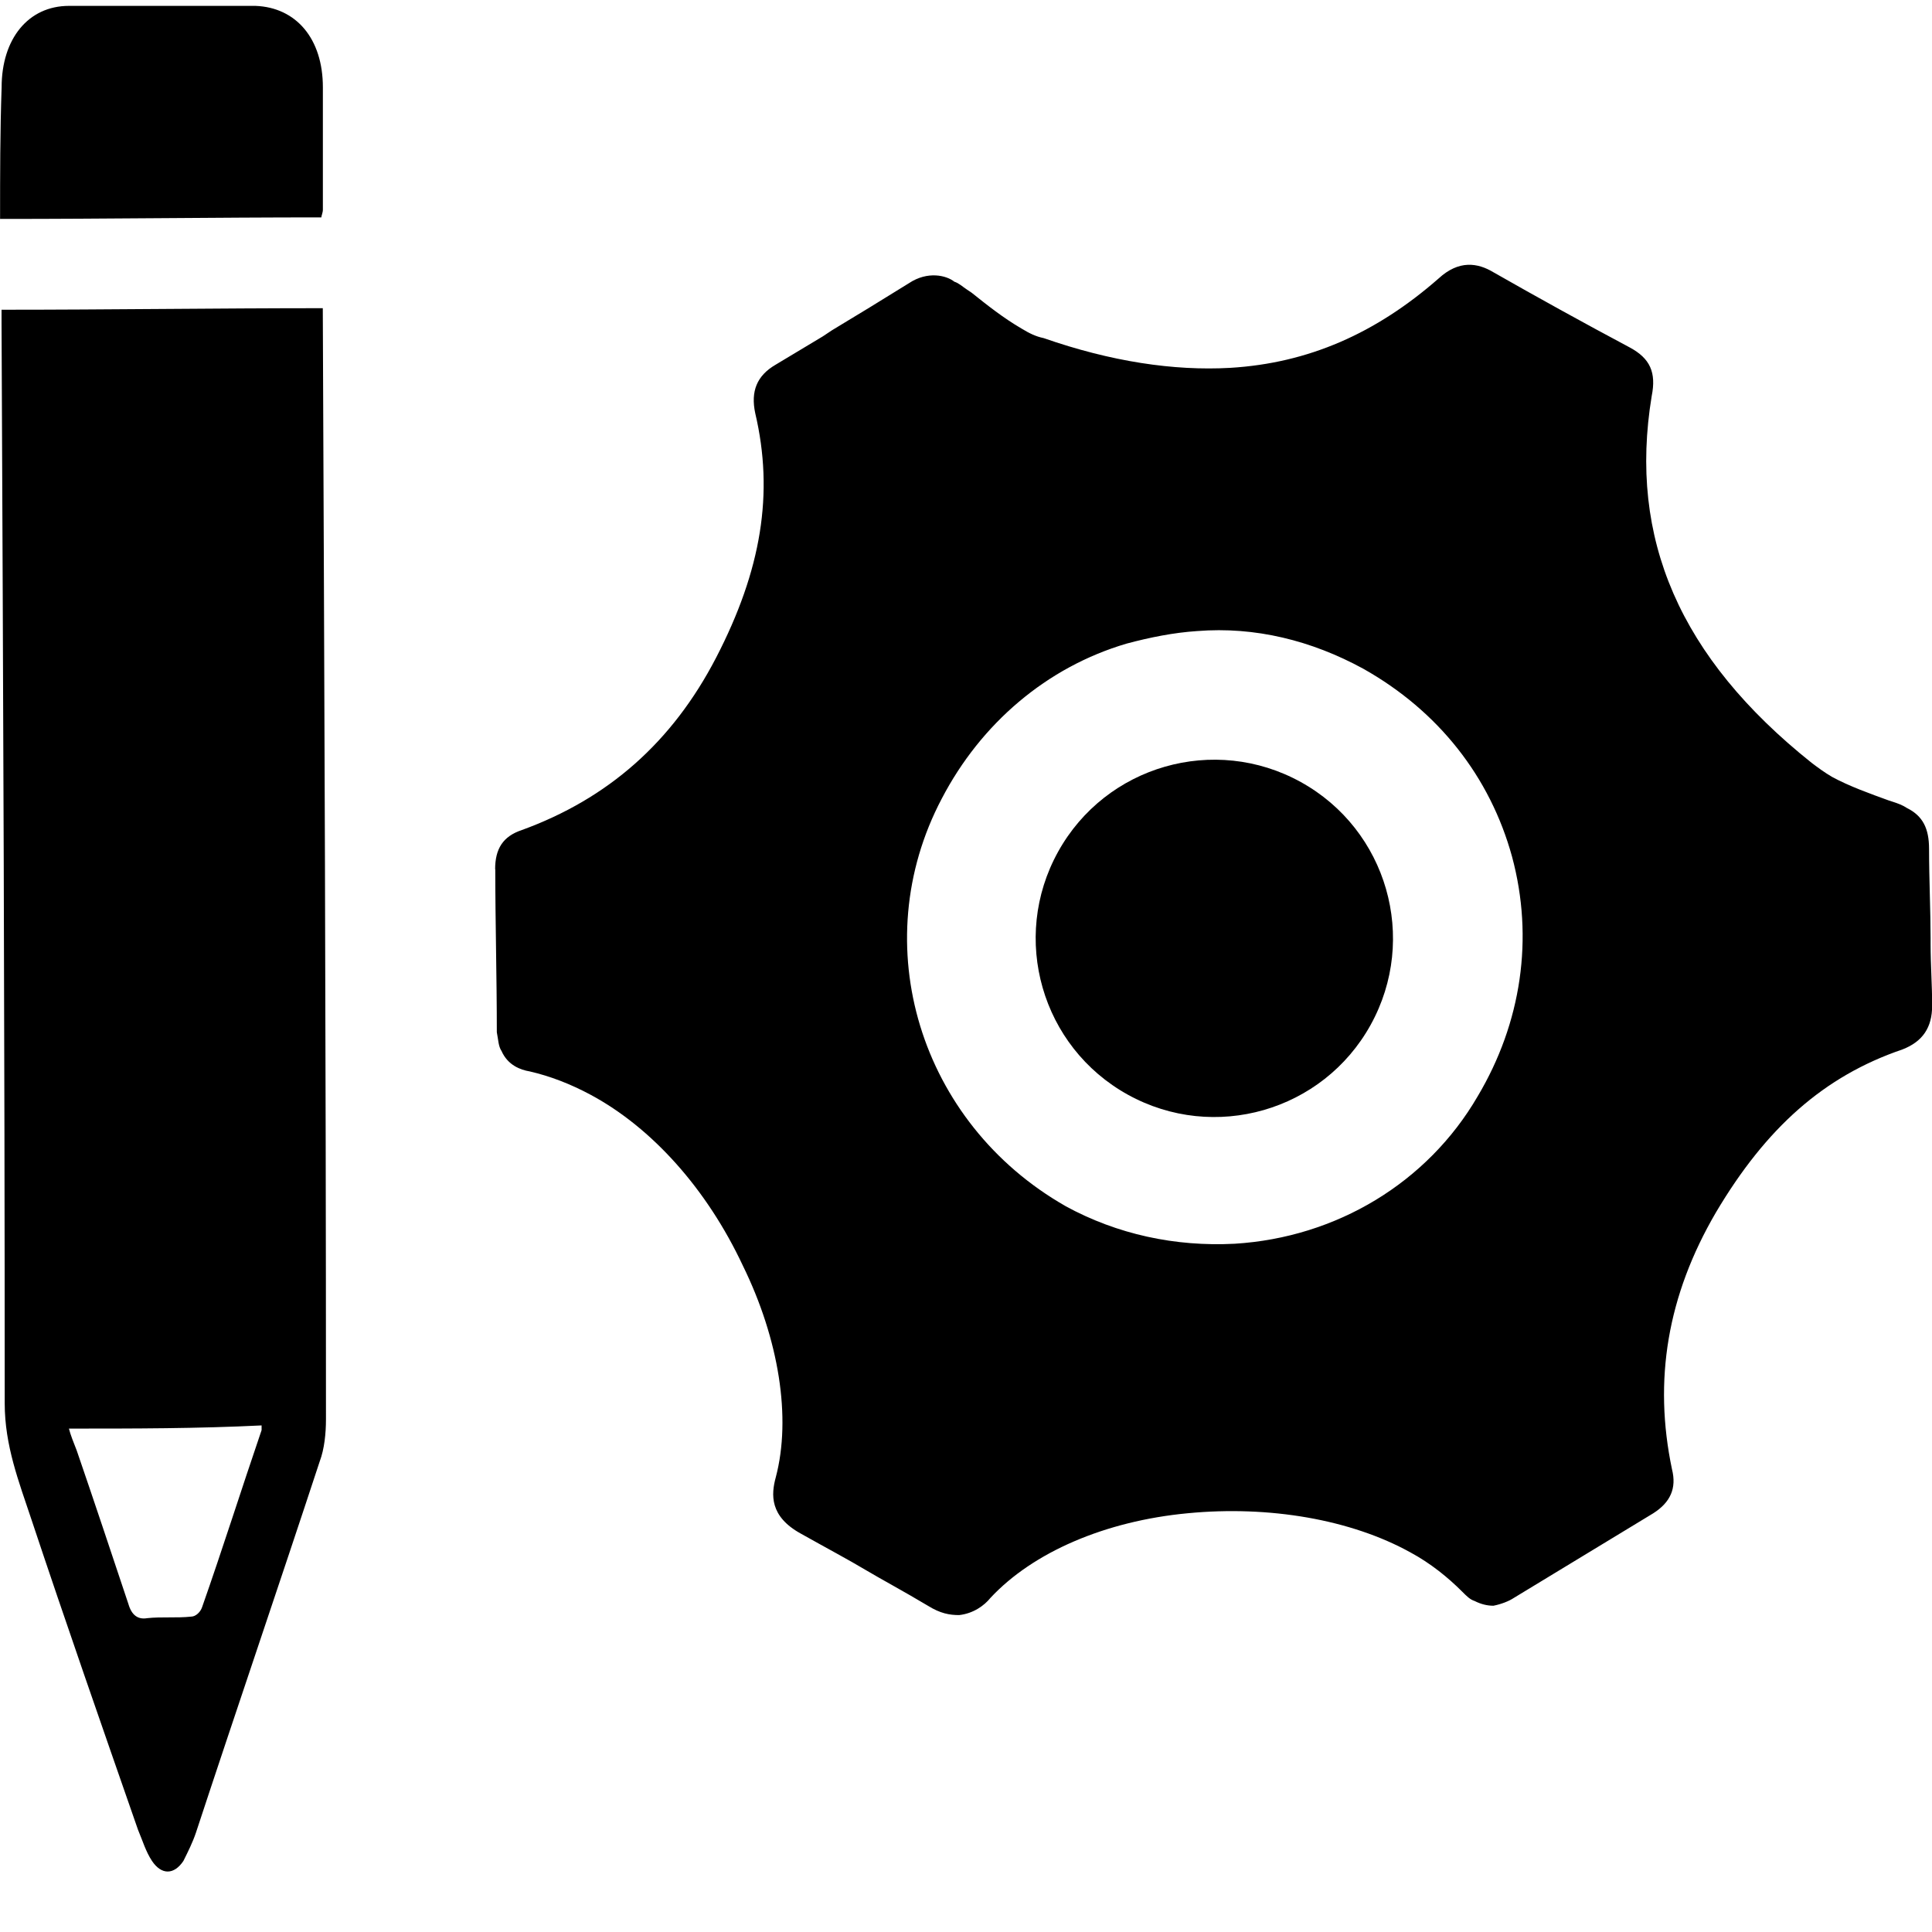
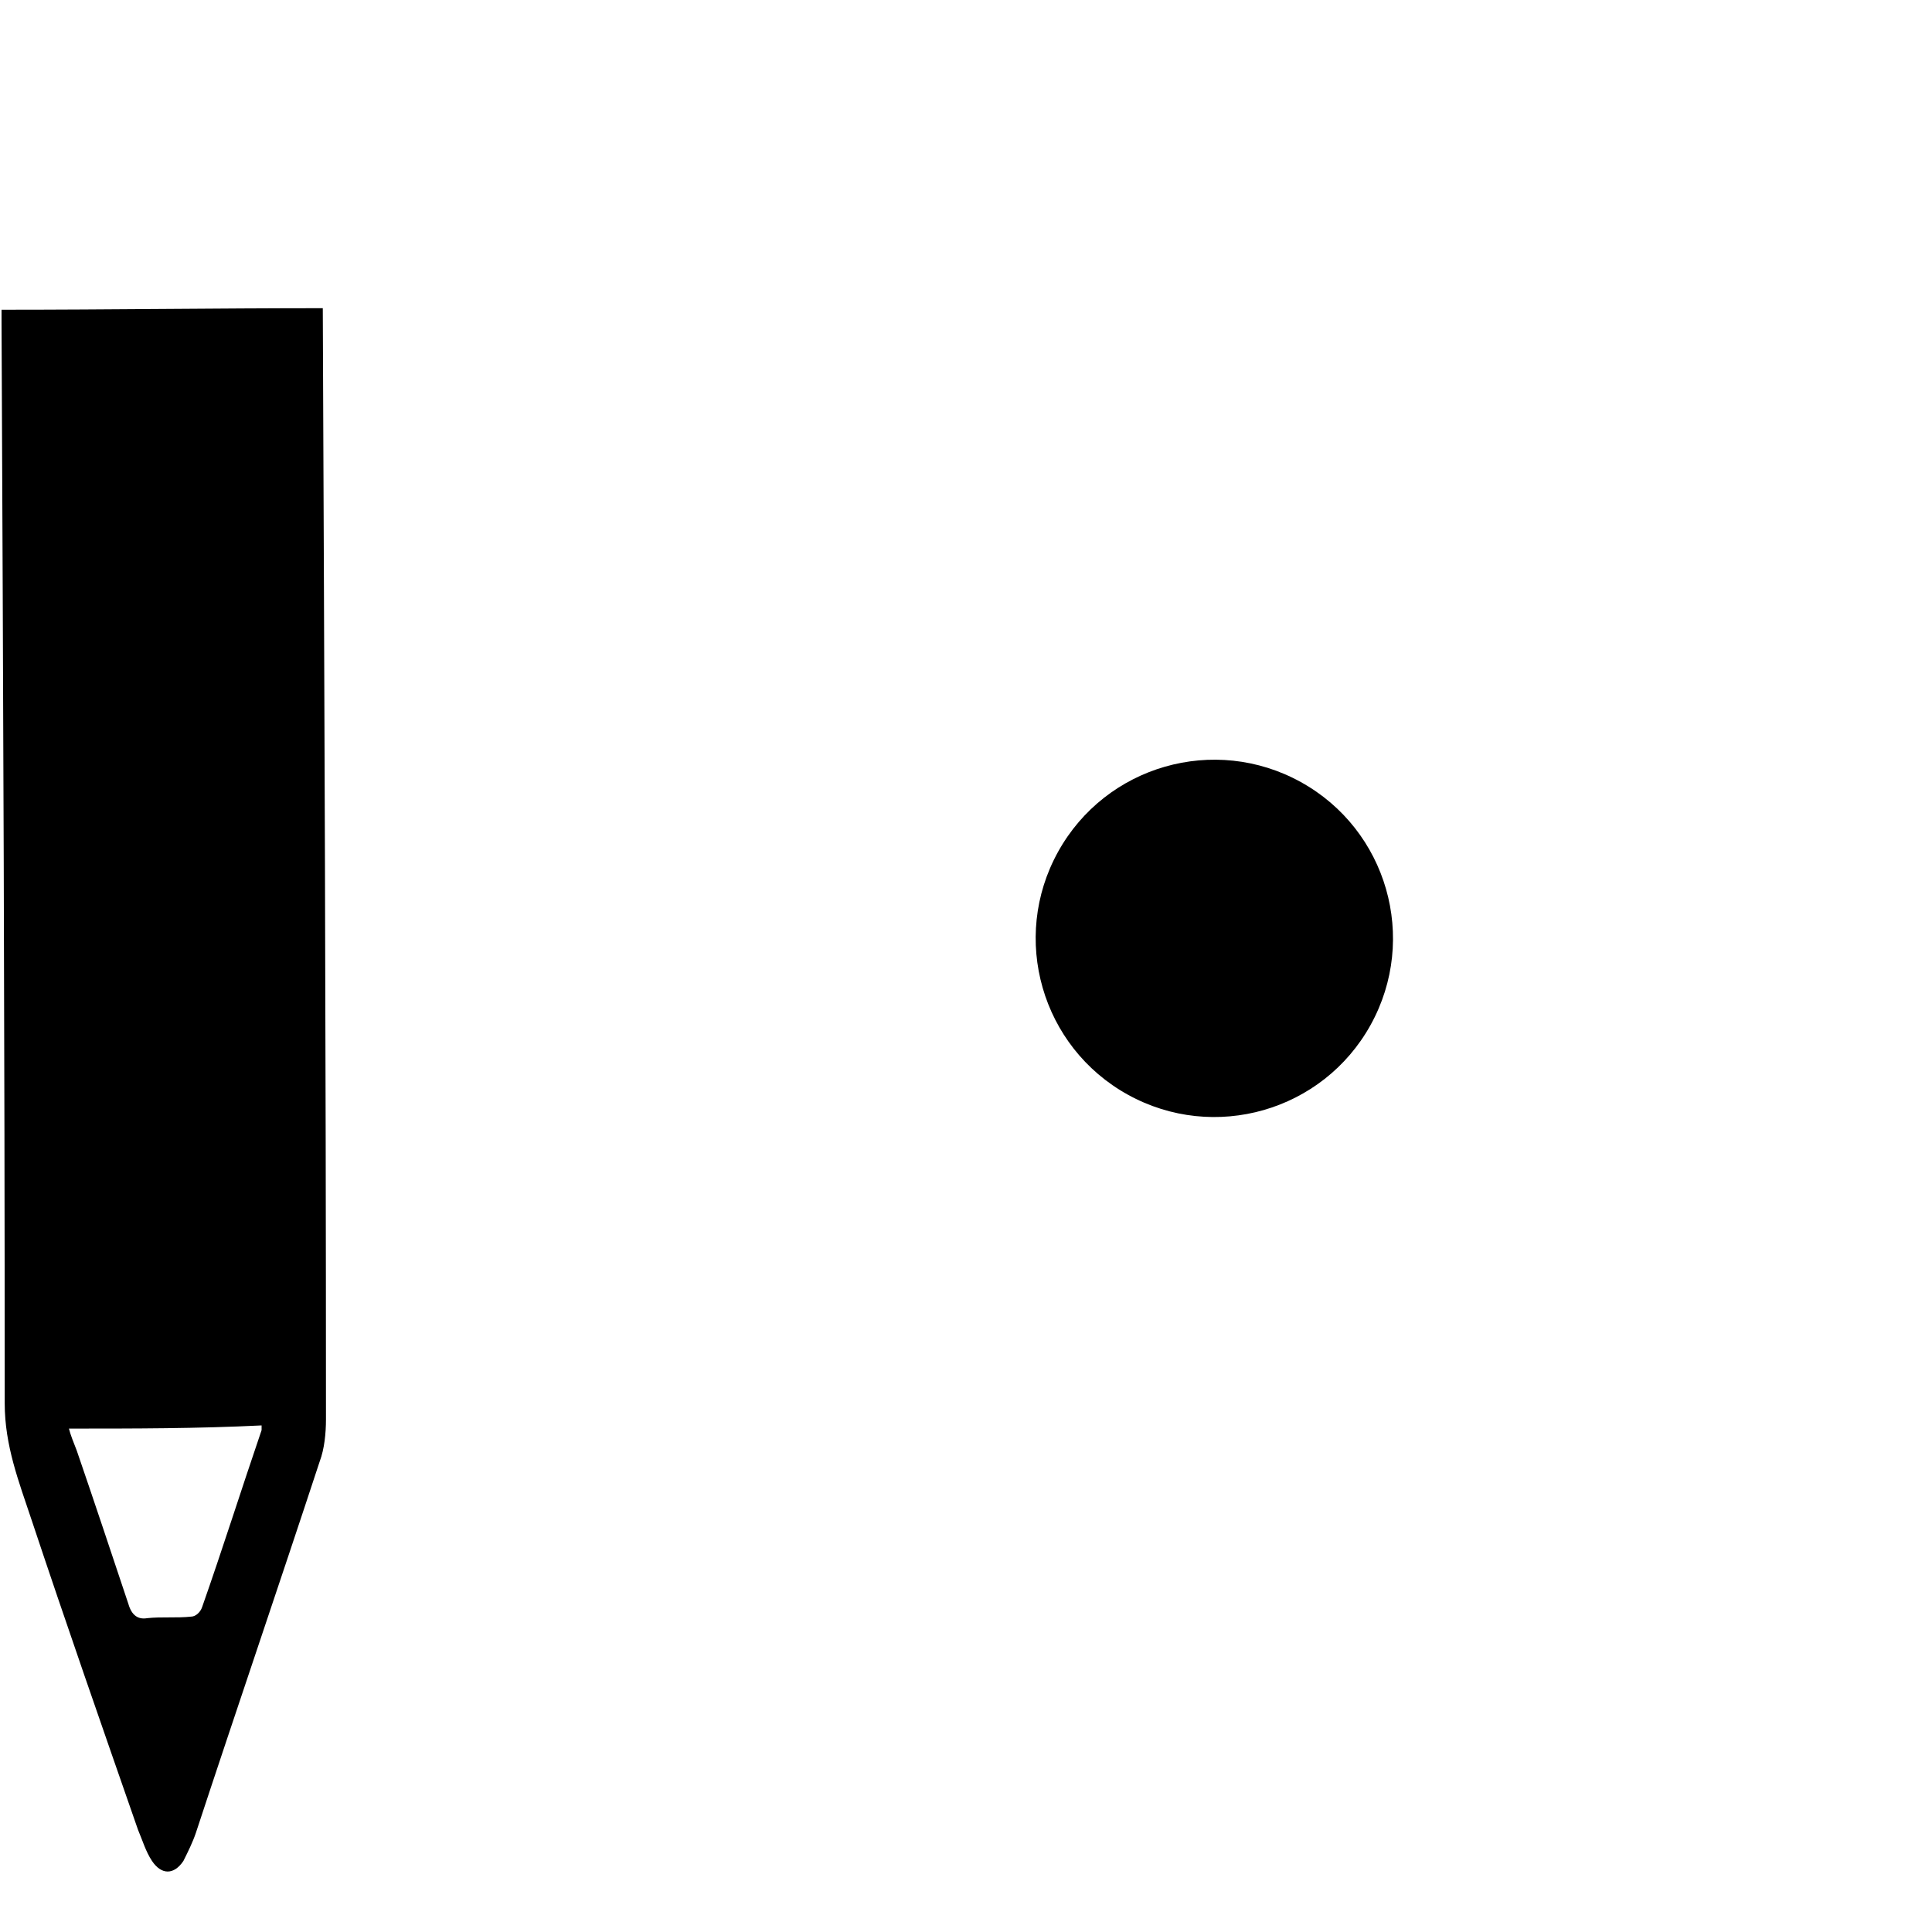
<svg xmlns="http://www.w3.org/2000/svg" fill="none" height="25" viewBox="0 0 25 25" width="25">
  <g fill="#000">
    <path d="m4.177 4.009c.02 4.785.041 9.57.041 14.355 0 .182-.02.385-.081.547-.527 1.602-1.075 3.204-1.602 4.805-.041.122-.101.243-.162.365-.122.182-.284.182-.406 0-.081-.122-.122-.264-.182-.406-.466-1.338-.933-2.676-1.379-4.015-.162-.487-.345-.953-.345-1.5 0-4.663-.02-9.327-.041-13.99 0-.061 0-.122 0-.162 1.399 0 2.778-.02 4.157-.02 0-.02 0 0 0 .02zm-3.285 14.477c.02.081.061.182.101.284.223.649.446 1.318.669 1.987.041.142.122.203.243.182.182-.02.385 0 .568-.02.061 0 .122-.061.142-.122.264-.75.507-1.521.77-2.291 0-.02 0-.061 0-.061-.831.041-1.642.041-2.494.041z" />
-     <path d="m.001 2.833c1.399 0 2.778-.02 4.157-.02 0-.02.02-.061.02-.101 0-.527 0-1.054 0-1.582 0-.629-.345-1.034-.872-1.054-.811 0-1.602 0-2.413 0-.527 0-.872.426-.872 1.054-.02.568-.02 1.135-.02 1.703z" />
-     <path d="m6.407 11.248c0-.264.101-.426.345-.507 1.115-.406 1.946-1.135 2.514-2.23.588-1.135.75-2.129.507-3.163-.061-.284.02-.487.264-.629.203-.122.406-.243.608-.365l.122-.081c.304-.182.669-.406.994-.608.243-.162.487-.101.588-.02.061.02.101.061.162.101l.061.041c.203.162.406.324.649.466.101.061.182.101.284.122.872.304 1.683.426 2.413.385 1.014-.061 1.886-.446 2.697-1.156.264-.243.507-.203.71-.081.568.324 1.156.649 1.764.973.264.142.345.324.284.629-.304 1.845.365 3.386 2.068 4.745.081.061.162.122.264.182.223.122.507.223.73.304l.061.02c.061.02.122.041.182.081.203.101.284.264.284.527 0 .385.02.811.02 1.156v.081c0 .264.02.527.02.791 0 .284-.122.466-.385.568-1.014.345-1.764 1.014-2.413 2.109-.628 1.075-.811 2.17-.568 3.325.061.243-.02.426-.243.568-.669.406-1.237.75-1.804 1.095-.061.041-.162.081-.264.101-.081 0-.162-.02-.243-.061-.061-.02-.101-.061-.162-.122-.182-.182-.406-.365-.669-.507-.77-.426-1.825-.608-2.879-.507-1.075.101-2.007.507-2.555 1.095-.081.101-.223.203-.406.223-.122 0-.243-.02-.406-.122-.304-.182-.608-.345-.811-.466-.203-.122-.507-.284-.831-.466-.406-.223-.385-.507-.324-.73.203-.77.041-1.784-.426-2.737-.466-.994-1.176-1.784-1.967-2.21-.264-.142-.527-.243-.791-.304-.122-.02-.284-.081-.365-.264-.041-.061-.041-.142-.061-.243 0-.71-.02-1.44-.02-2.109zm7.38 4.359c.669.365 1.419.527 2.19.487 1.318-.081 2.494-.791 3.143-1.906.568-.953.73-2.048.446-3.102-.284-1.034-.953-1.886-1.926-2.433-.669-.365-1.399-.547-2.149-.487-.304.02-.608.081-.912.162-1.034.304-1.886 1.034-2.393 2.007-.994 1.886-.284 4.197 1.602 5.272z" />
    <path d="m14.594 14.165c-1.117-.618-1.521-2.025-.903-3.142.618-1.117 2.025-1.521 3.142-.903 1.117.618 1.521 2.025.903 3.142s-2.025 1.521-3.142.903z" />
  </g>
</svg>